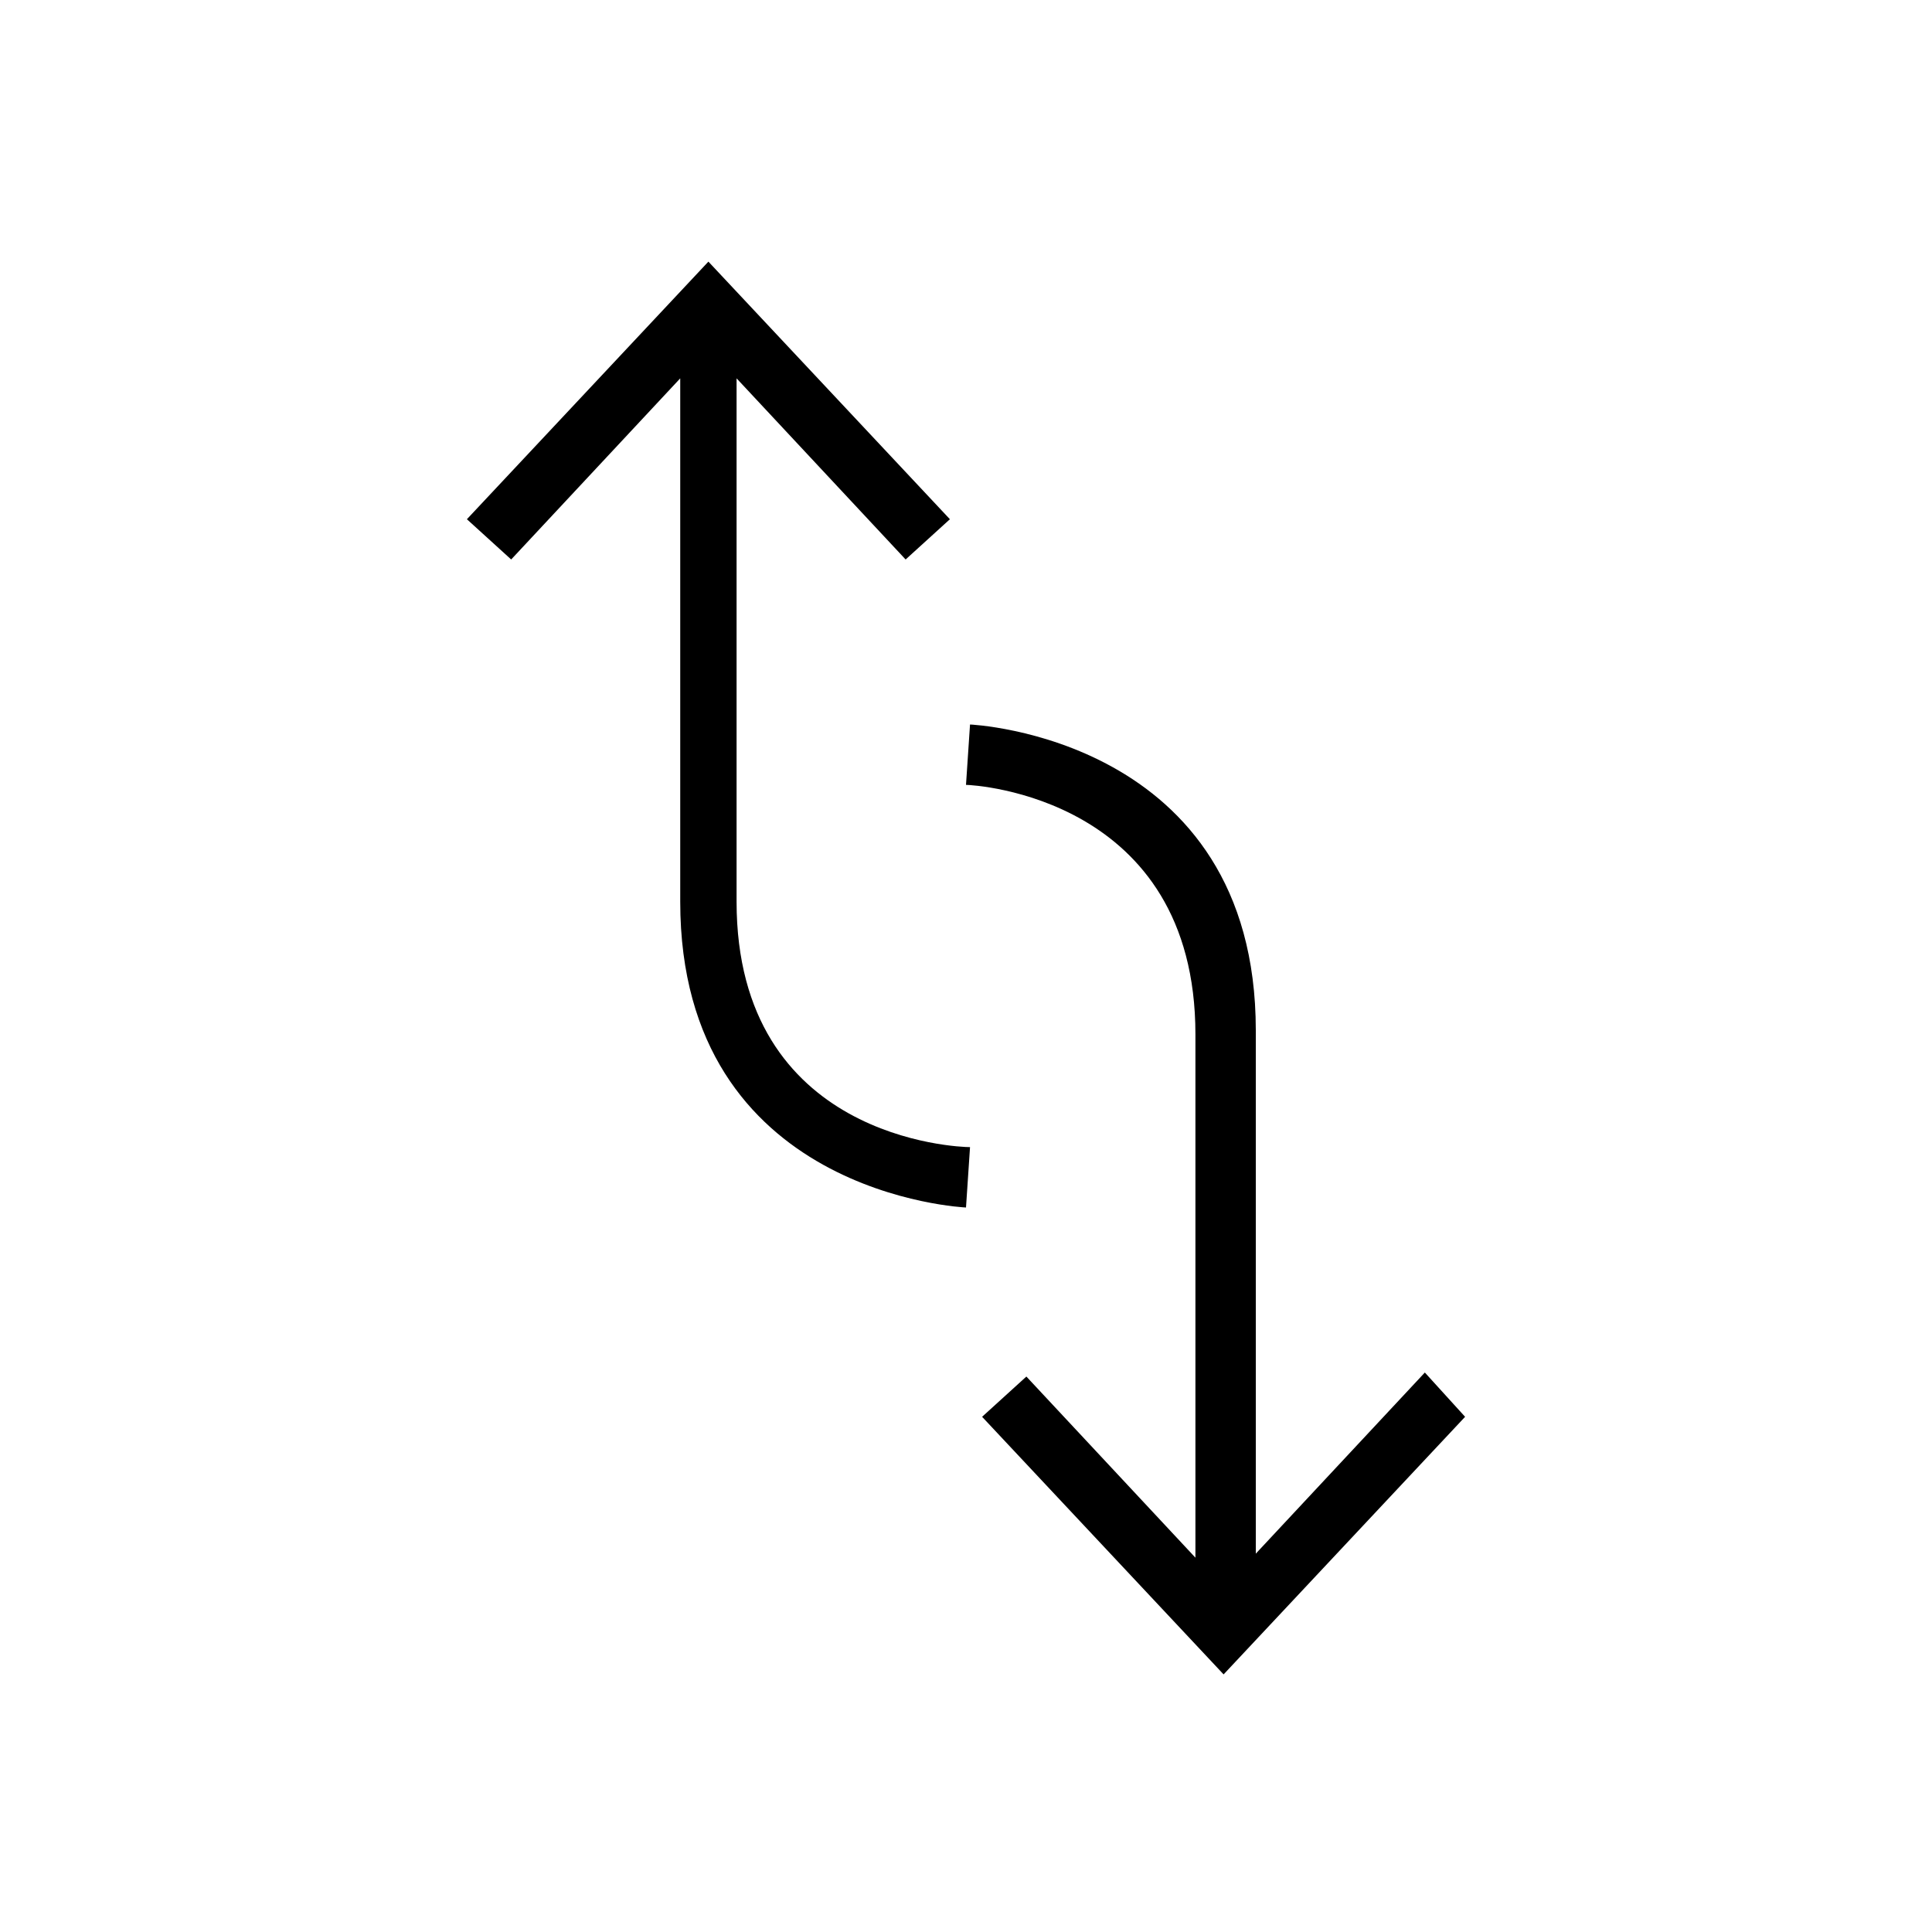
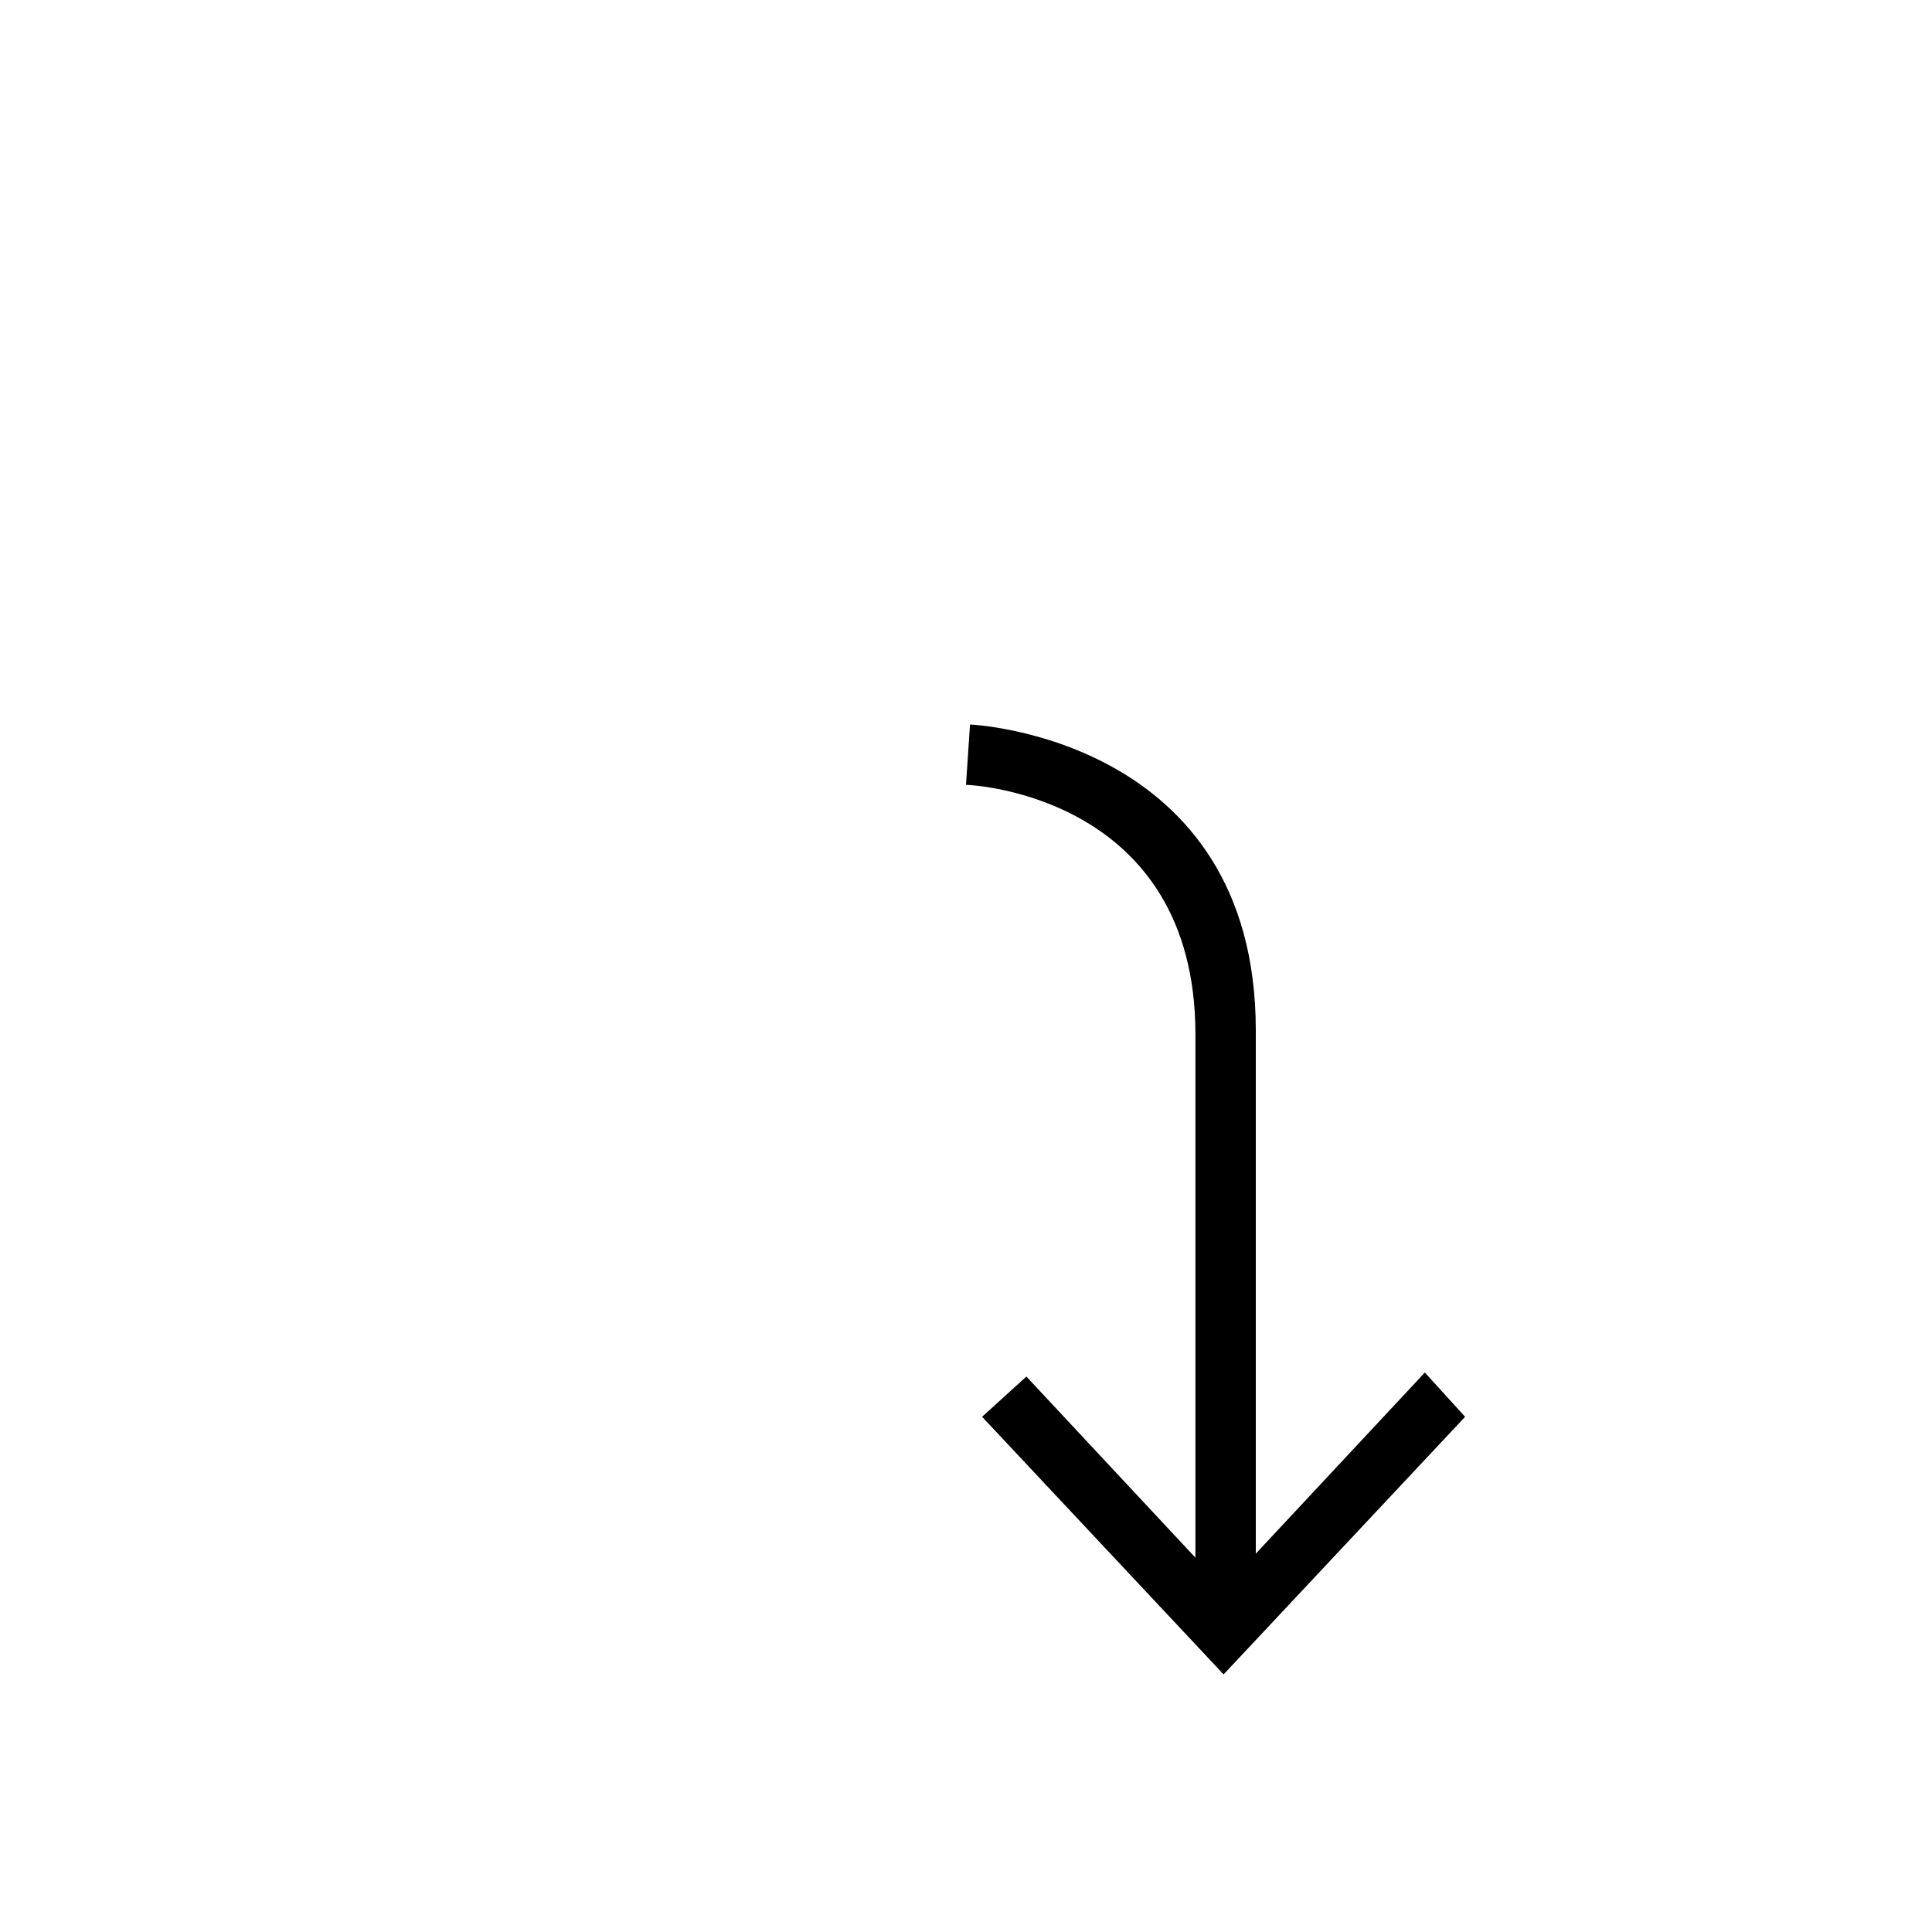
<svg xmlns="http://www.w3.org/2000/svg" version="1.1" x="0px" y="0px" viewBox="0 0 48 48" xml:space="preserve">
  <g>
-     <path d="M18.3,22.4v-13l4.2,4.5l1.1-1l-6-6.4l-6,6.4l1.1,1l4.2-4.5v13c0,7.3,7.1,7.6,7.1,7.6l0.1-1.5   C23.8,28.5,18.3,28.3,18.3,22.4z" />
    <path d="M35.4,34.1l-4.2,4.5v-13c0-7.3-7.1-7.6-7.1-7.6L24,19.5c0.2,0,5.7,0.3,5.7,6.2v13l-4.2-4.5l-1.1,1l6,6.4l6-6.4L35.4,34.1z" />
  </g>
</svg>